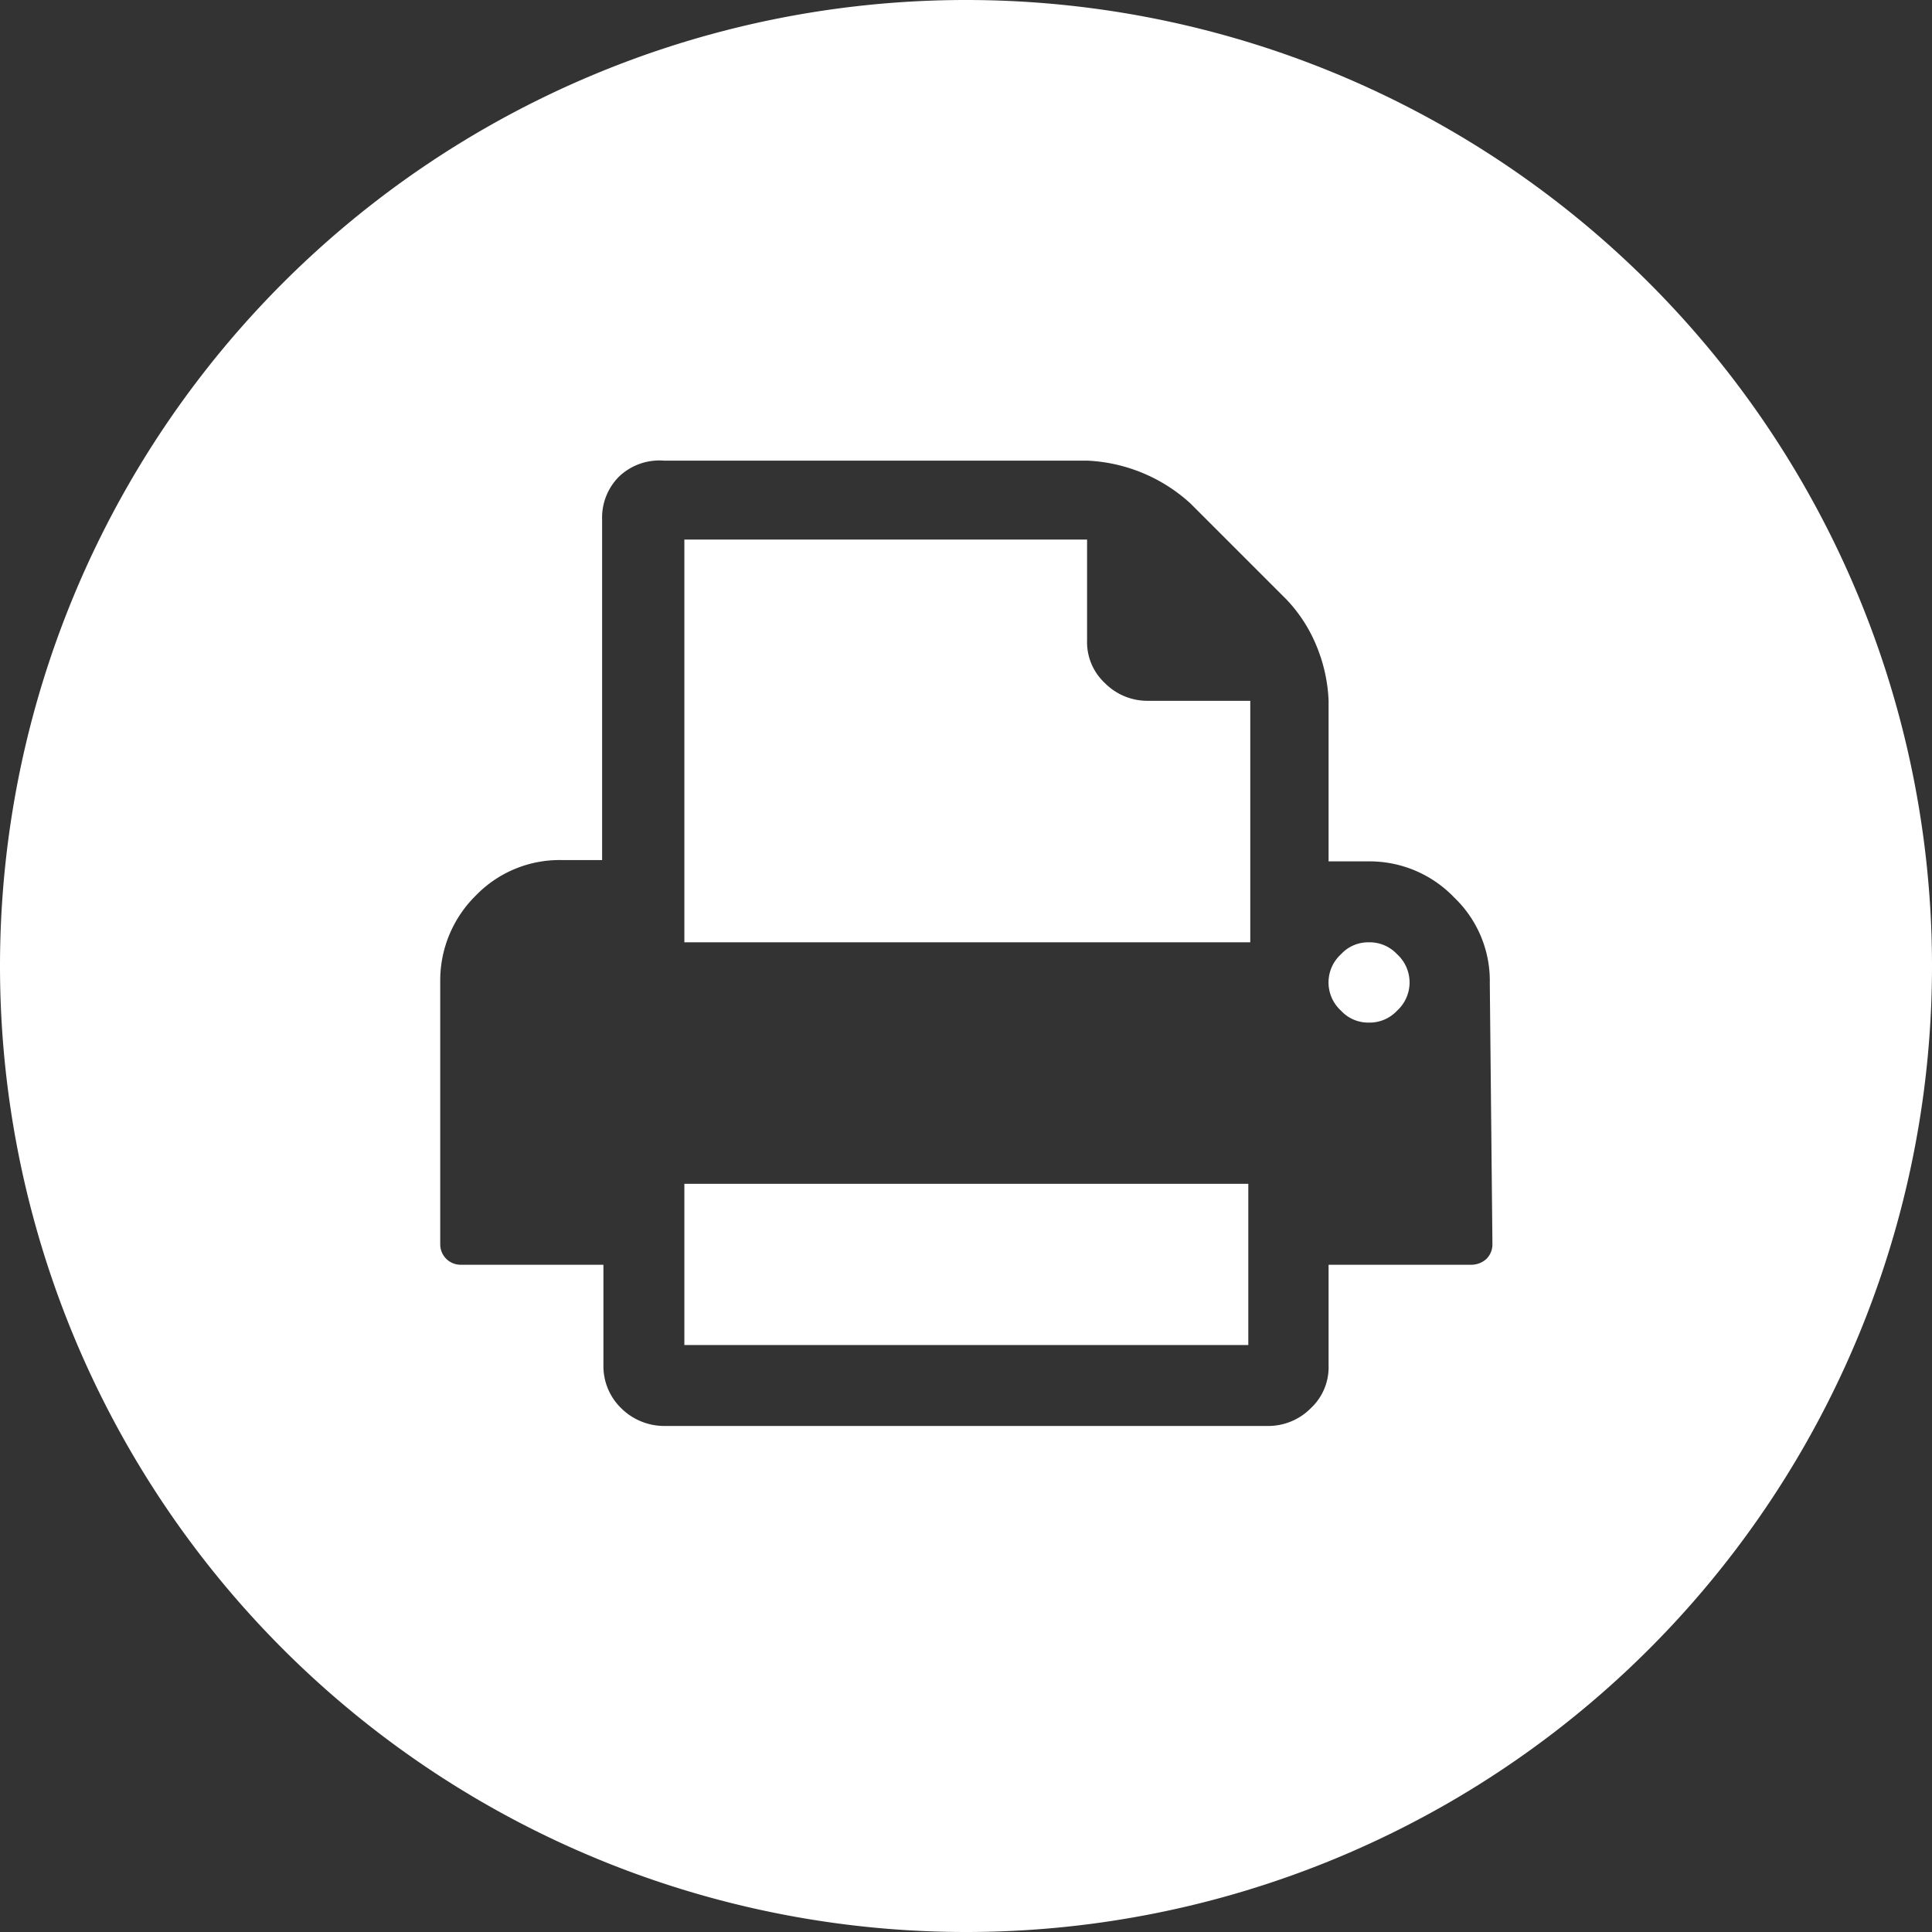
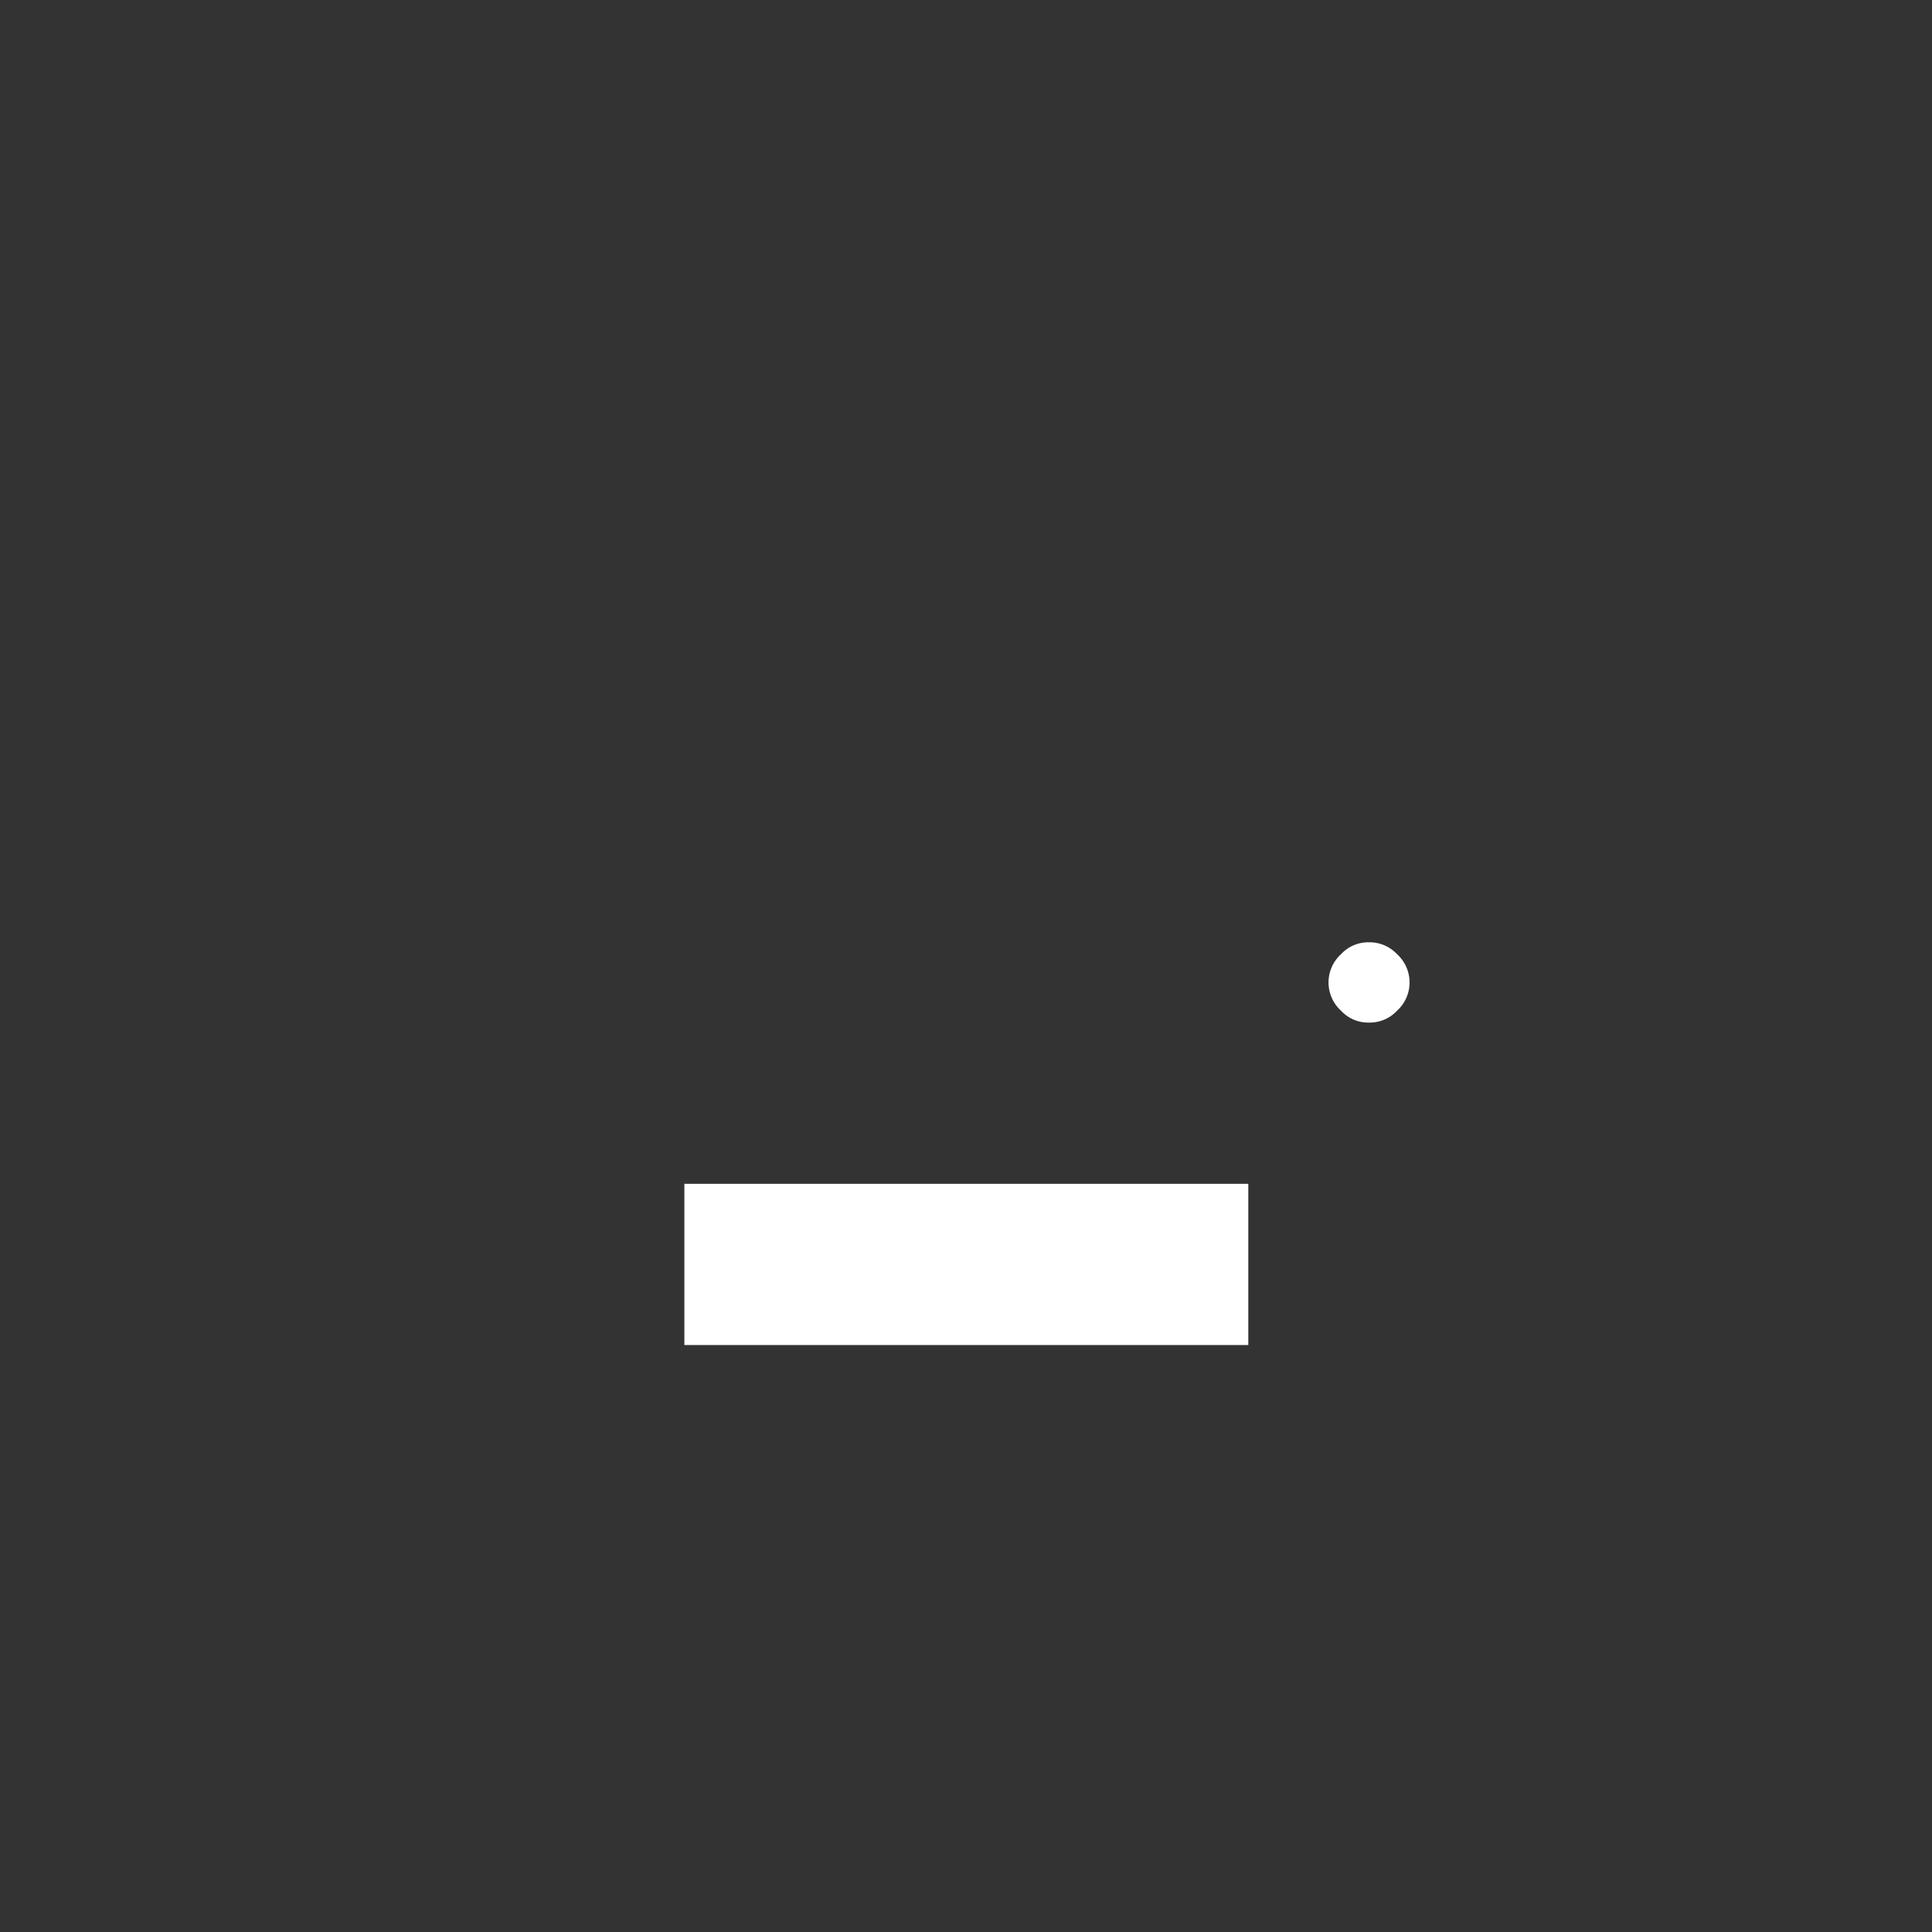
<svg xmlns="http://www.w3.org/2000/svg" viewBox="0 0 29.36 29.36">
  <rect x="0" y="0" width="29.36" height="29.36" fill="#333333" stroke="none" />
  <defs>
    <style>.cls-1{fill:#fff;}</style>
  </defs>
  <title>Icon - Print WHITE</title>
  <g id="Layer_2" data-name="Layer 2">
    <g id="Layer_1-2" data-name="Layer 1">
      <g id="Group_550" data-name="Group 550">
-         <path id="Path_100" data-name="Path 100" class="cls-1" d="M16.79,10.38a.85.85,0,0,1-.27-.65V8.2H10.4v6.12H19V10.65H17.44A.91.91,0,0,1,16.79,10.38Z" />
        <rect id="Rectangle_153" data-name="Rectangle 153" class="cls-1" x="10.4" y="17.99" width="8.57" height="2.45" />
-         <path id="Path_101" data-name="Path 101" class="cls-1" d="M14.68,0A14.68,14.68,0,0,0,0,14.68H0A14.68,14.68,0,0,0,14.68,29.36h0A14.68,14.68,0,0,0,29.36,14.68h0A14.68,14.68,0,0,0,14.68,0Zm8,18.91a.31.31,0,0,1-.09.22.34.34,0,0,1-.22.09H20.19v1.53a.85.85,0,0,1-.27.65.91.91,0,0,1-.65.27H10.09a.93.93,0,0,1-.65-.27.89.89,0,0,1-.27-.65V19.22H7a.31.31,0,0,1-.31-.31v-4a1.81,1.81,0,0,1,.54-1.3,1.77,1.77,0,0,1,1.3-.54h.62V7.89a.88.88,0,0,1,.26-.65A.89.89,0,0,1,10.09,7h6.43a2.49,2.49,0,0,1,1.57.65l1.46,1.46A2.27,2.27,0,0,1,20,9.8a2.44,2.44,0,0,1,.19.84v2.45h.61a1.78,1.78,0,0,1,1.3.55,1.75,1.75,0,0,1,.54,1.3Z" />
        <path id="Path_102" data-name="Path 102" class="cls-1" d="M20.8,14.32a.56.56,0,0,0-.42.18.58.58,0,0,0,0,.86.56.56,0,0,0,.42.18.57.57,0,0,0,.43-.18.58.58,0,0,0,0-.86A.57.57,0,0,0,20.8,14.32Z" />
      </g>
    </g>
  </g>
</svg>